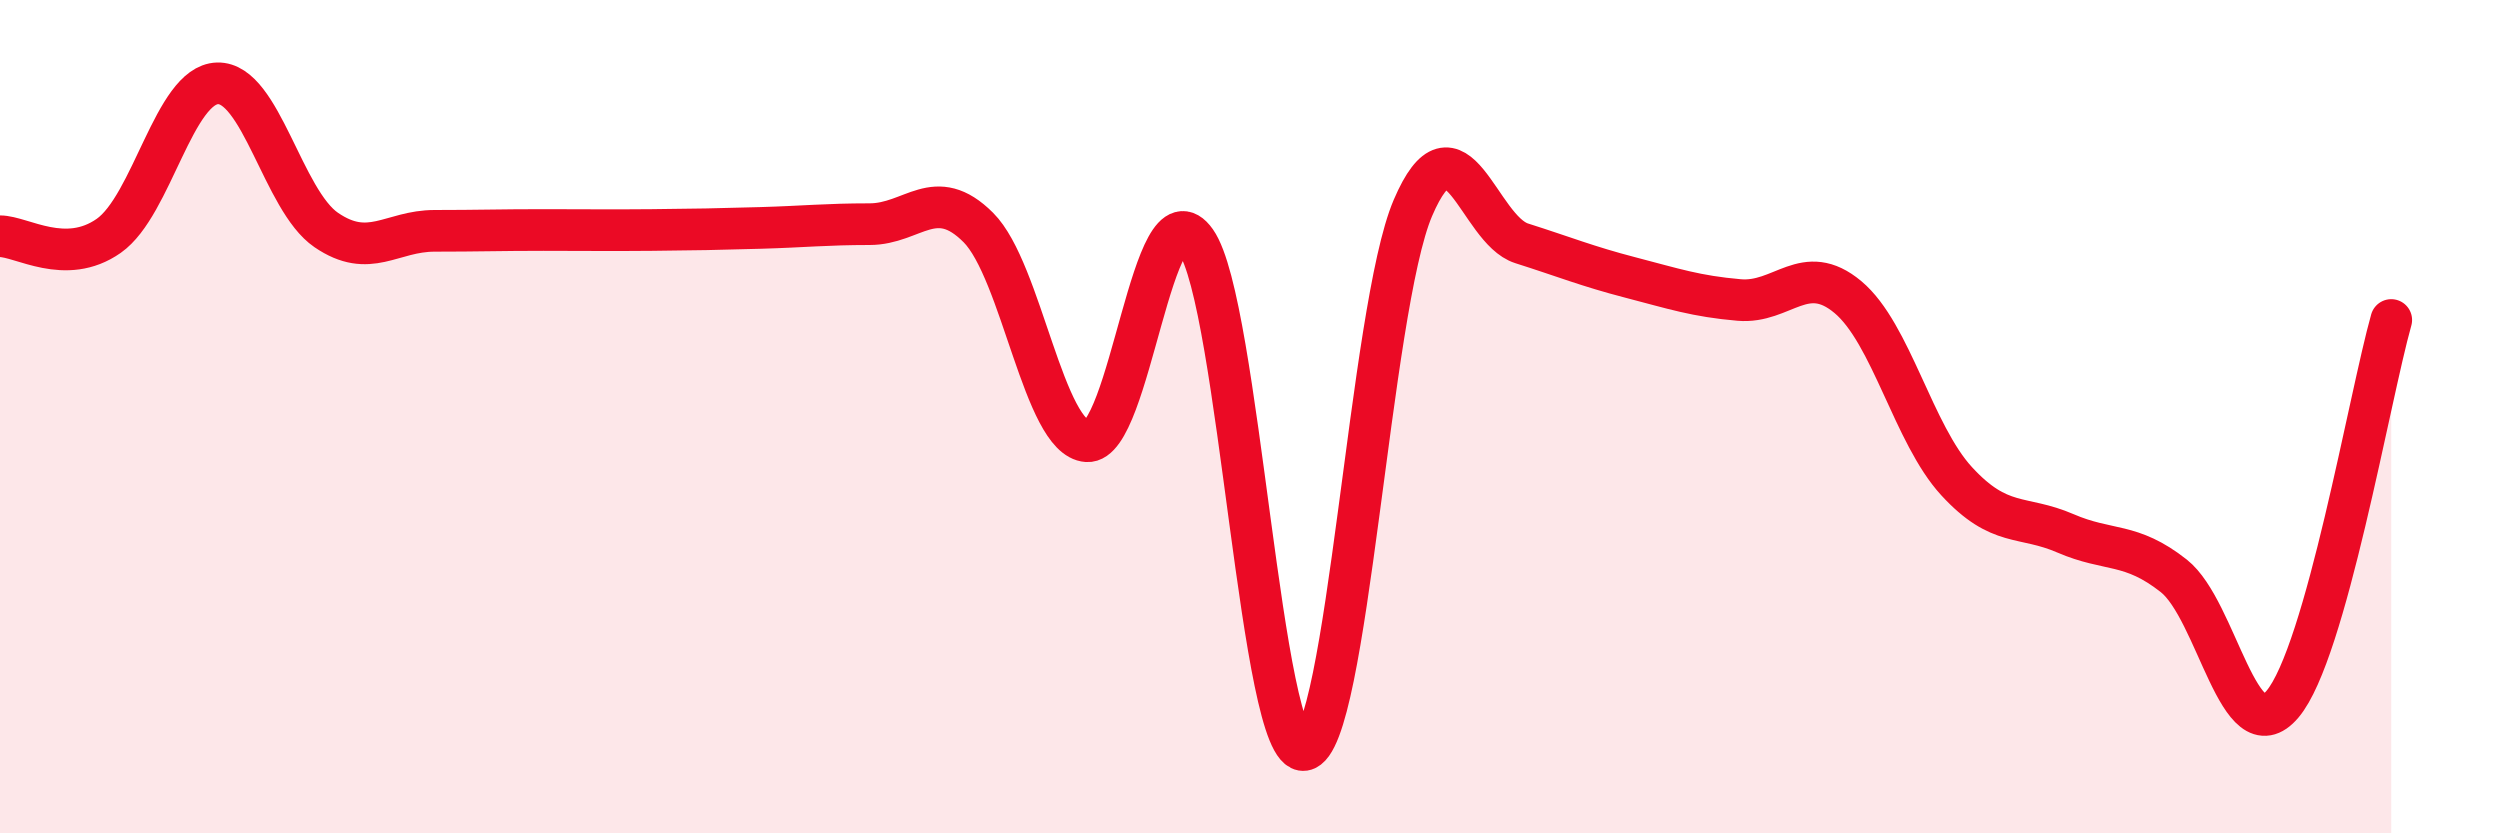
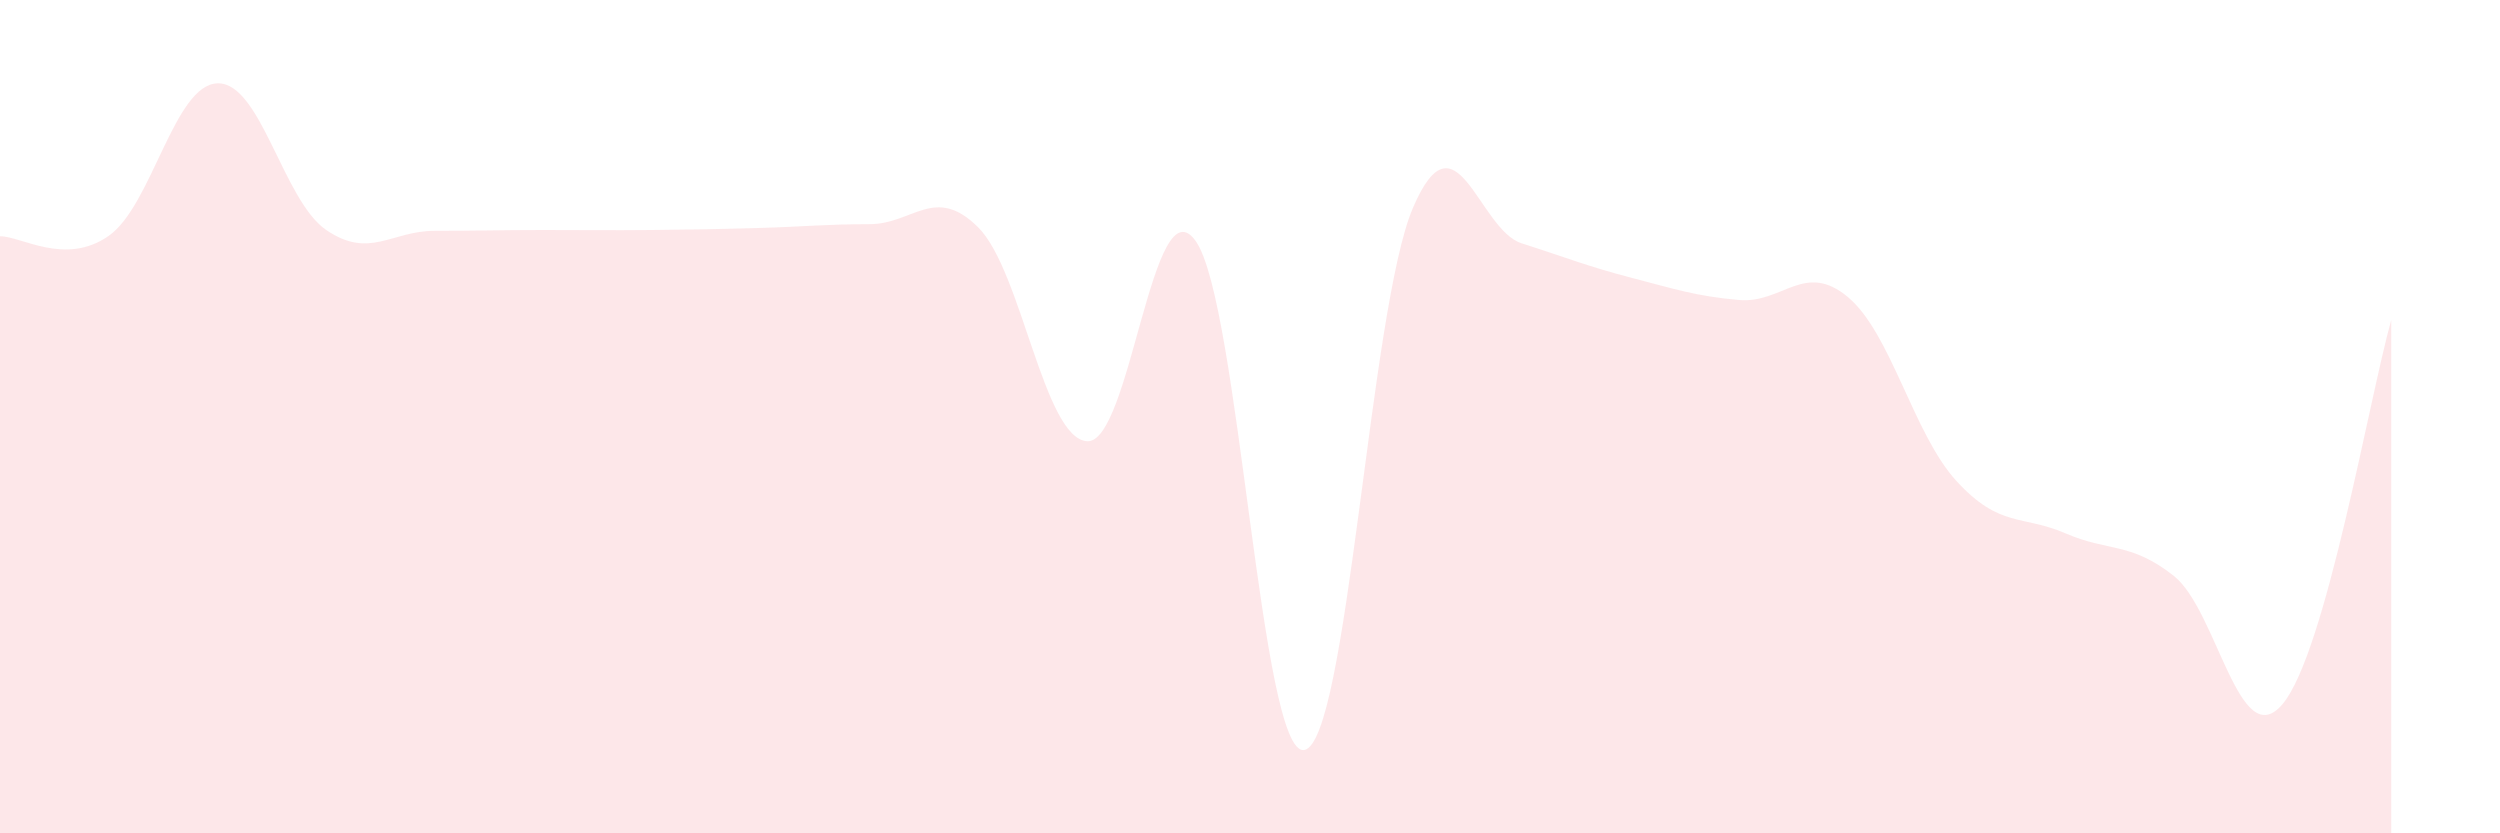
<svg xmlns="http://www.w3.org/2000/svg" width="60" height="20" viewBox="0 0 60 20">
  <path d="M 0,5.67 C 0.52,5.67 1.57,6.39 2.61,5.66 C 3.65,4.93 4.18,2.03 5.22,2 C 6.26,1.97 6.79,4.81 7.83,5.52 C 8.87,6.23 9.39,5.54 10.43,5.54 C 11.47,5.54 12,5.52 13.04,5.52 C 14.08,5.52 14.61,5.53 15.65,5.52 C 16.69,5.51 17.22,5.5 18.26,5.47 C 19.3,5.44 19.83,5.38 20.87,5.38 C 21.91,5.38 22.44,4.42 23.48,5.46 C 24.52,6.5 25.05,10.52 26.09,10.59 C 27.13,10.66 27.66,4.31 28.7,5.79 C 29.74,7.27 30.26,18.16 31.3,18 C 32.34,17.84 32.87,7.42 33.91,4.99 C 34.95,2.56 35.48,5.51 36.52,5.84 C 37.56,6.17 38.09,6.39 39.13,6.66 C 40.17,6.93 40.7,7.11 41.74,7.2 C 42.78,7.29 43.31,6.26 44.35,7.13 C 45.39,8 45.92,10.42 46.96,11.55 C 48,12.68 48.53,12.35 49.57,12.8 C 50.61,13.25 51.13,13 52.17,13.82 C 53.21,14.64 53.74,18.13 54.78,16.9 C 55.82,15.67 56.87,9.52 57.39,7.68L57.39 20L0 20Z" fill="#EB0A25" opacity="0.1" stroke-linecap="round" stroke-linejoin="round" />
-   <path d="M 0,5.67 C 0.52,5.67 1.57,6.39 2.61,5.66 C 3.65,4.93 4.18,2.03 5.22,2 C 6.26,1.97 6.79,4.81 7.83,5.52 C 8.87,6.23 9.39,5.54 10.43,5.54 C 11.47,5.54 12,5.52 13.04,5.52 C 14.08,5.52 14.61,5.53 15.65,5.52 C 16.69,5.51 17.22,5.5 18.26,5.47 C 19.3,5.44 19.83,5.38 20.87,5.38 C 21.91,5.38 22.44,4.42 23.48,5.46 C 24.52,6.5 25.05,10.52 26.09,10.59 C 27.13,10.66 27.66,4.31 28.7,5.79 C 29.74,7.27 30.26,18.16 31.3,18 C 32.34,17.84 32.87,7.42 33.91,4.99 C 34.95,2.56 35.48,5.51 36.52,5.84 C 37.56,6.17 38.09,6.39 39.13,6.66 C 40.17,6.93 40.7,7.11 41.74,7.2 C 42.78,7.29 43.31,6.26 44.35,7.13 C 45.39,8 45.92,10.42 46.96,11.55 C 48,12.68 48.53,12.35 49.57,12.8 C 50.61,13.25 51.13,13 52.17,13.82 C 53.21,14.64 53.74,18.13 54.78,16.9 C 55.82,15.67 56.87,9.52 57.39,7.68" stroke="#EB0A25" stroke-width="1" fill="none" stroke-linecap="round" stroke-linejoin="round" />
</svg>